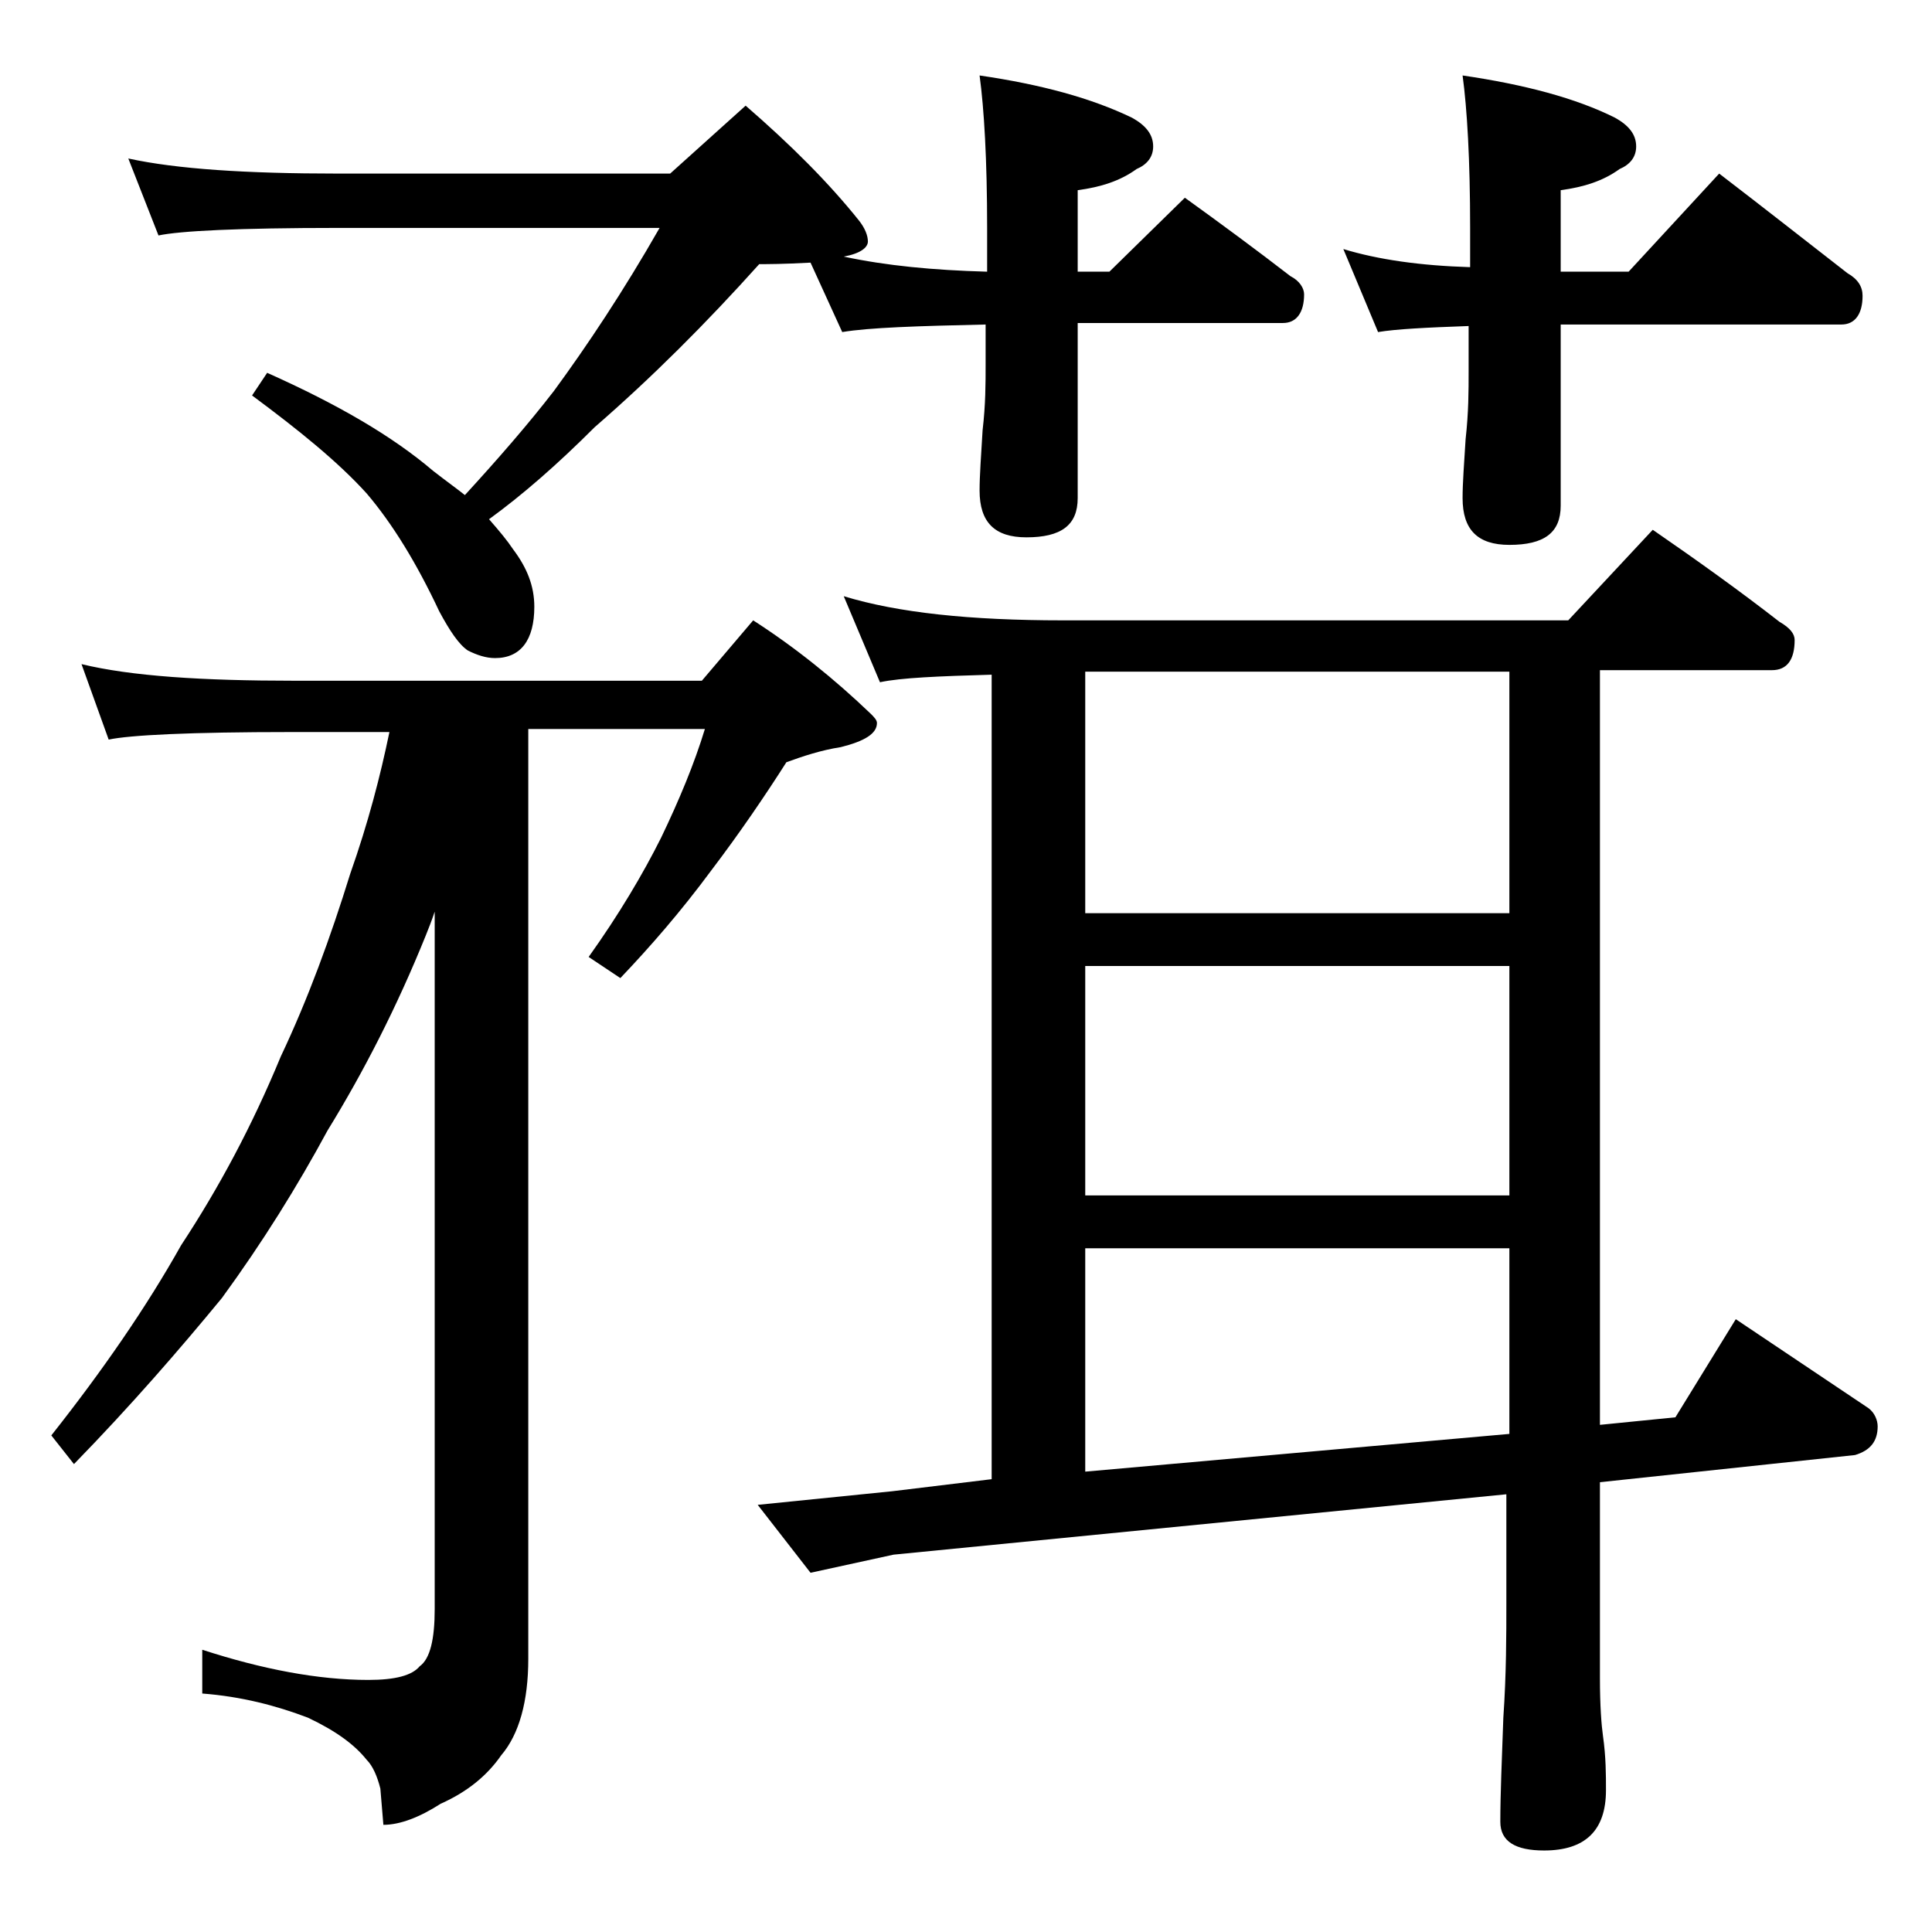
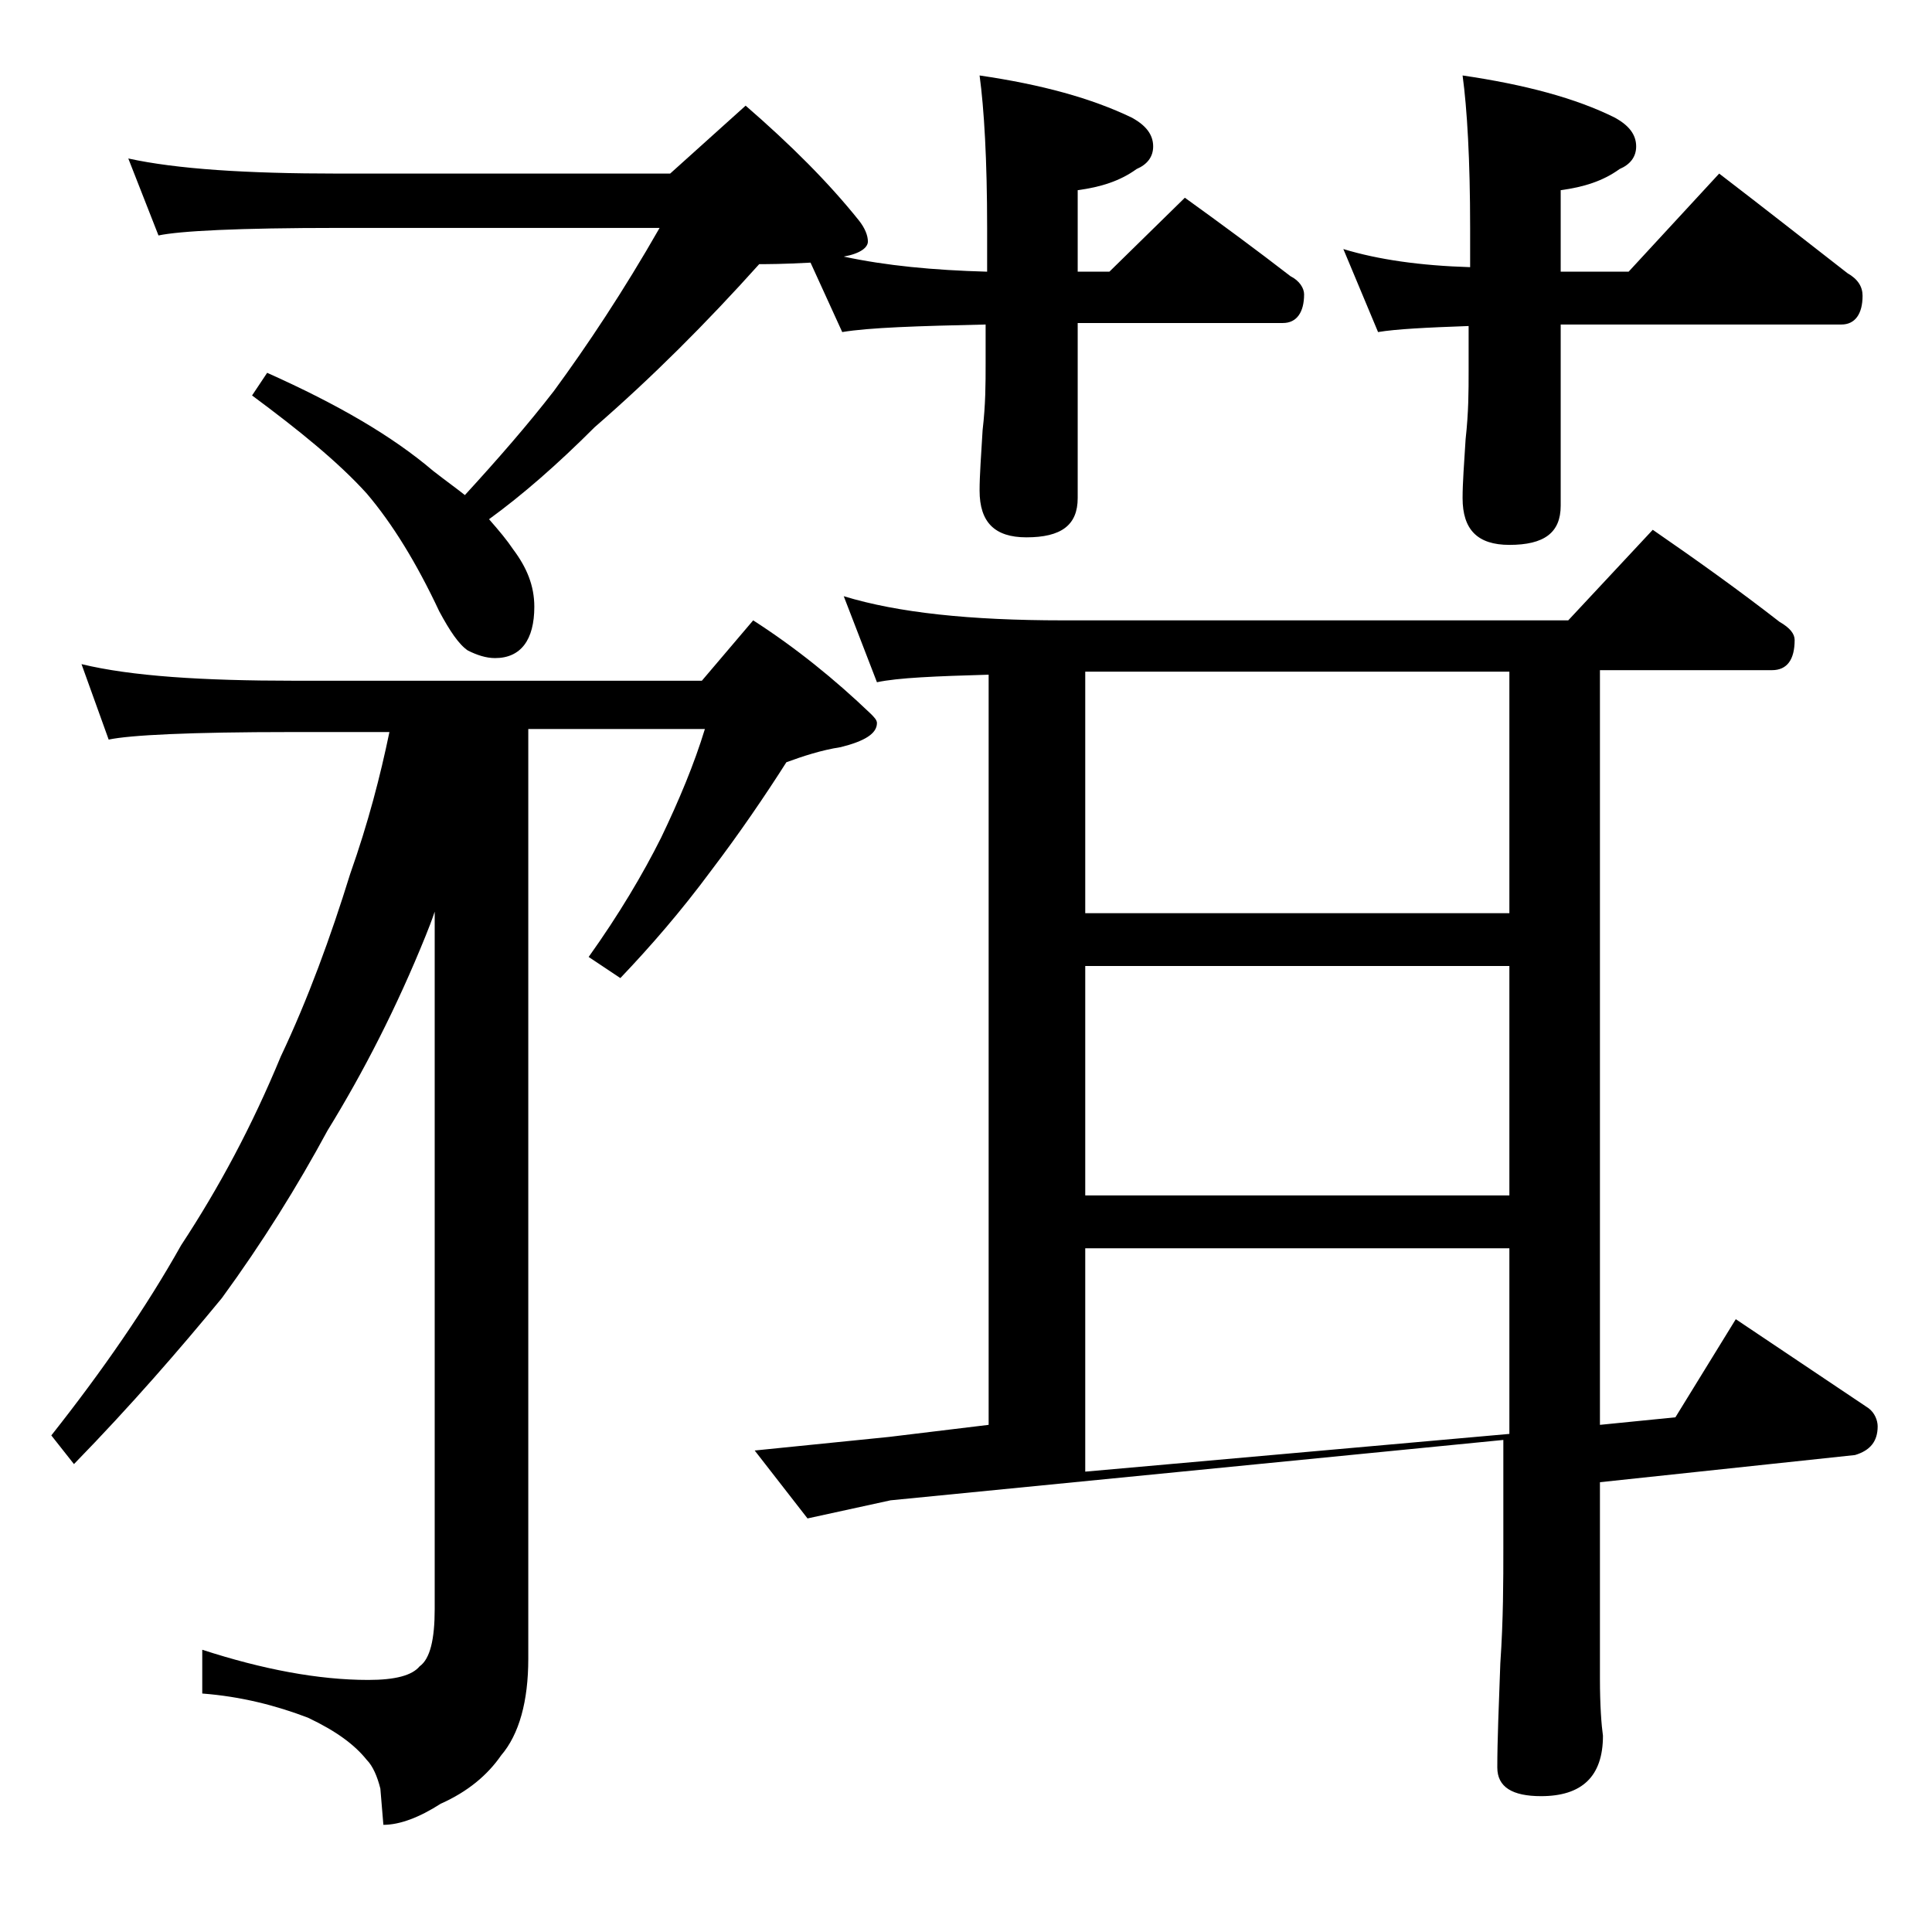
<svg xmlns="http://www.w3.org/2000/svg" version="1.1" id="Layer_1" x="0px" y="0px" viewBox="0 0 128 128" enable-background="new 0 0 128 128" xml:space="preserve">
-   <path d="M5.4,44c3.3,0.8,8,1.1,14.1,1.1h27l3.4-4c2.8,1.8,5.4,3.9,7.8,6.2c0.2,0.2,0.4,0.4,0.4,0.6c0,0.7-0.8,1.2-2.4,1.6  c-1.3,0.2-2.5,0.6-3.6,1c-1.4,2.2-3.1,4.7-5,7.2c-2,2.7-4,5-6,7.1l-2.1-1.4c2-2.8,3.6-5.5,4.8-7.9c1.2-2.5,2.2-4.9,2.9-7.2H35v61.6  c0,2.8-0.6,5-1.8,6.4c-0.9,1.3-2.2,2.4-4,3.2c-1.4,0.9-2.7,1.4-3.8,1.4l-0.2-2.4c-0.2-0.8-0.5-1.5-0.9-1.9c-0.8-1-2-1.9-3.9-2.8  c-2.1-0.8-4.4-1.4-7-1.6v-2.9c4,1.3,7.7,2,11,2c1.8,0,2.9-0.3,3.4-0.9c0.7-0.5,1-1.8,1-3.8V60.4c-0.2,0.6-0.4,1.1-0.6,1.6  c-1.9,4.7-4.1,9-6.5,12.9c-2,3.7-4.3,7.4-7,11.1c-2.8,3.4-6,7.1-9.8,11l-1.5-1.9c3.4-4.3,6.3-8.5,8.6-12.6c2.5-3.8,4.7-7.9,6.6-12.5  c1.8-3.8,3.3-7.9,4.6-12.1c1.2-3.4,2-6.5,2.6-9.4h-6.5c-6.7,0-10.7,0.2-12.1,0.5L5.4,44z M8.5,10.5c3.2,0.7,7.8,1,13.9,1h22l5-4.5  c3,2.6,5.5,5.1,7.5,7.6c0.4,0.5,0.6,1,0.6,1.4c0,0.4-0.5,0.8-1.6,1c2.8,0.6,5.9,0.9,9.5,1v-2.9c0-4.5-0.2-7.9-0.5-10.1  C69,5.6,72.3,6.5,75,7.8c0.9,0.5,1.4,1.1,1.4,1.9c0,0.7-0.4,1.2-1.1,1.5c-1.1,0.8-2.4,1.2-3.9,1.4V18h2.1l5-4.9  c2.5,1.8,4.8,3.5,7,5.2c0.6,0.3,0.9,0.8,0.9,1.2c0,1.2-0.5,1.9-1.4,1.9H71.4V33c0,1.8-1.1,2.6-3.4,2.6c-2.1,0-3.1-1-3.1-3.1  c0-1,0.1-2.3,0.2-4c0.2-1.7,0.2-3.1,0.2-4.4v-2.6c-4.5,0.1-7.7,0.2-9.5,0.5l-2.1-4.6c-1.8,0.1-2.9,0.1-3.4,0.1  c-3.5,3.9-7.1,7.5-10.9,10.8c-2.5,2.5-4.8,4.5-7,6.1c0.7,0.8,1.2,1.4,1.6,2c0.9,1.2,1.4,2.4,1.4,3.8c0,2.2-0.9,3.4-2.6,3.4  c-0.6,0-1.2-0.2-1.8-0.5c-0.6-0.4-1.2-1.3-1.9-2.6c-1.5-3.2-3.1-5.8-4.8-7.8c-1.9-2.1-4.5-4.2-7.6-6.5l1-1.5c4.7,2.1,8.3,4.2,11,6.5  c0.9,0.7,1.6,1.2,2.1,1.6c2.2-2.4,4.2-4.7,5.9-6.9c2.2-3,4.6-6.6,7-10.8H22.4c-6.6,0-10.5,0.2-11.9,0.5L8.5,10.5z M55.9,39.5  c3.6,1.1,8.4,1.6,14.5,1.6h33.5l5.6-6c2.9,2,5.7,4,8.4,6.1c0.7,0.4,1,0.8,1,1.2c0,1.3-0.5,2-1.5,2H106v50l5-0.5l4-6.5l8.8,5.9  c0.4,0.3,0.6,0.8,0.6,1.2c0,1-0.5,1.6-1.5,1.9L106,98.2v13c0,1.8,0.1,3.1,0.2,3.8c0.2,1.4,0.2,2.6,0.2,3.6c0,2.7-1.4,4-4.1,4  c-1.9,0-2.9-0.6-2.9-1.9c0-1.8,0.1-4.1,0.2-6.9c0.2-2.9,0.2-5.5,0.2-7.6v-7.2l-40.6,4l-5.5,1.2l-3.5-4.5l8.9-0.9l6.6-0.8V44.7  c-3.5,0.1-6,0.2-7.4,0.5L55.9,39.5z M71.9,60.5H100v-16H71.9V60.5z M71.9,79.2H100V64H71.9V79.2z M71.9,97.5L100,95V82.7H71.9V97.5z   M89,16.5c2.3,0.7,5.1,1.1,8.4,1.2v-2.6c0-4.5-0.2-7.9-0.5-10.1c4.1,0.6,7.5,1.5,10.1,2.8c0.9,0.5,1.4,1.1,1.4,1.9  c0,0.7-0.4,1.2-1.1,1.5c-1.1,0.8-2.4,1.2-3.9,1.4V18h4.5l6-6.5c3,2.3,5.8,4.5,8.5,6.6c0.7,0.4,1,0.9,1,1.5c0,1.2-0.5,1.9-1.4,1.9  h-18.6v12c0,1.8-1.1,2.6-3.4,2.6c-2.1,0-3.1-1-3.1-3.1c0-1,0.1-2.3,0.2-3.9c0.2-1.8,0.2-3.2,0.2-4.5v-3c-2.8,0.1-4.8,0.2-6,0.4  L89,16.5z" />
+   <path d="M5.4,44c3.3,0.8,8,1.1,14.1,1.1h27l3.4-4c2.8,1.8,5.4,3.9,7.8,6.2c0.2,0.2,0.4,0.4,0.4,0.6c0,0.7-0.8,1.2-2.4,1.6  c-1.3,0.2-2.5,0.6-3.6,1c-1.4,2.2-3.1,4.7-5,7.2c-2,2.7-4,5-6,7.1l-2.1-1.4c2-2.8,3.6-5.5,4.8-7.9c1.2-2.5,2.2-4.9,2.9-7.2H35v61.6  c0,2.8-0.6,5-1.8,6.4c-0.9,1.3-2.2,2.4-4,3.2c-1.4,0.9-2.7,1.4-3.8,1.4l-0.2-2.4c-0.2-0.8-0.5-1.5-0.9-1.9c-0.8-1-2-1.9-3.9-2.8  c-2.1-0.8-4.4-1.4-7-1.6v-2.9c4,1.3,7.7,2,11,2c1.8,0,2.9-0.3,3.4-0.9c0.7-0.5,1-1.8,1-3.8V60.4c-0.2,0.6-0.4,1.1-0.6,1.6  c-1.9,4.7-4.1,9-6.5,12.9c-2,3.7-4.3,7.4-7,11.1c-2.8,3.4-6,7.1-9.8,11l-1.5-1.9c3.4-4.3,6.3-8.5,8.6-12.6c2.5-3.8,4.7-7.9,6.6-12.5  c1.8-3.8,3.3-7.9,4.6-12.1c1.2-3.4,2-6.5,2.6-9.4h-6.5c-6.7,0-10.7,0.2-12.1,0.5L5.4,44z M8.5,10.5c3.2,0.7,7.8,1,13.9,1h22l5-4.5  c3,2.6,5.5,5.1,7.5,7.6c0.4,0.5,0.6,1,0.6,1.4c0,0.4-0.5,0.8-1.6,1c2.8,0.6,5.9,0.9,9.5,1v-2.9c0-4.5-0.2-7.9-0.5-10.1  C69,5.6,72.3,6.5,75,7.8c0.9,0.5,1.4,1.1,1.4,1.9c0,0.7-0.4,1.2-1.1,1.5c-1.1,0.8-2.4,1.2-3.9,1.4V18h2.1l5-4.9  c2.5,1.8,4.8,3.5,7,5.2c0.6,0.3,0.9,0.8,0.9,1.2c0,1.2-0.5,1.9-1.4,1.9H71.4V33c0,1.8-1.1,2.6-3.4,2.6c-2.1,0-3.1-1-3.1-3.1  c0-1,0.1-2.3,0.2-4c0.2-1.7,0.2-3.1,0.2-4.4v-2.6c-4.5,0.1-7.7,0.2-9.5,0.5l-2.1-4.6c-1.8,0.1-2.9,0.1-3.4,0.1  c-3.5,3.9-7.1,7.5-10.9,10.8c-2.5,2.5-4.8,4.5-7,6.1c0.7,0.8,1.2,1.4,1.6,2c0.9,1.2,1.4,2.4,1.4,3.8c0,2.2-0.9,3.4-2.6,3.4  c-0.6,0-1.2-0.2-1.8-0.5c-0.6-0.4-1.2-1.3-1.9-2.6c-1.5-3.2-3.1-5.8-4.8-7.8c-1.9-2.1-4.5-4.2-7.6-6.5l1-1.5c4.7,2.1,8.3,4.2,11,6.5  c0.9,0.7,1.6,1.2,2.1,1.6c2.2-2.4,4.2-4.7,5.9-6.9c2.2-3,4.6-6.6,7-10.8H22.4c-6.6,0-10.5,0.2-11.9,0.5L8.5,10.5z M55.9,39.5  c3.6,1.1,8.4,1.6,14.5,1.6h33.5l5.6-6c2.9,2,5.7,4,8.4,6.1c0.7,0.4,1,0.8,1,1.2c0,1.3-0.5,2-1.5,2H106v50l5-0.5l4-6.5l8.8,5.9  c0.4,0.3,0.6,0.8,0.6,1.2c0,1-0.5,1.6-1.5,1.9L106,98.2v13c0,1.8,0.1,3.1,0.2,3.8c0,2.7-1.4,4-4.1,4  c-1.9,0-2.9-0.6-2.9-1.9c0-1.8,0.1-4.1,0.2-6.9c0.2-2.9,0.2-5.5,0.2-7.6v-7.2l-40.6,4l-5.5,1.2l-3.5-4.5l8.9-0.9l6.6-0.8V44.7  c-3.5,0.1-6,0.2-7.4,0.5L55.9,39.5z M71.9,60.5H100v-16H71.9V60.5z M71.9,79.2H100V64H71.9V79.2z M71.9,97.5L100,95V82.7H71.9V97.5z   M89,16.5c2.3,0.7,5.1,1.1,8.4,1.2v-2.6c0-4.5-0.2-7.9-0.5-10.1c4.1,0.6,7.5,1.5,10.1,2.8c0.9,0.5,1.4,1.1,1.4,1.9  c0,0.7-0.4,1.2-1.1,1.5c-1.1,0.8-2.4,1.2-3.9,1.4V18h4.5l6-6.5c3,2.3,5.8,4.5,8.5,6.6c0.7,0.4,1,0.9,1,1.5c0,1.2-0.5,1.9-1.4,1.9  h-18.6v12c0,1.8-1.1,2.6-3.4,2.6c-2.1,0-3.1-1-3.1-3.1c0-1,0.1-2.3,0.2-3.9c0.2-1.8,0.2-3.2,0.2-4.5v-3c-2.8,0.1-4.8,0.2-6,0.4  L89,16.5z" />
</svg>